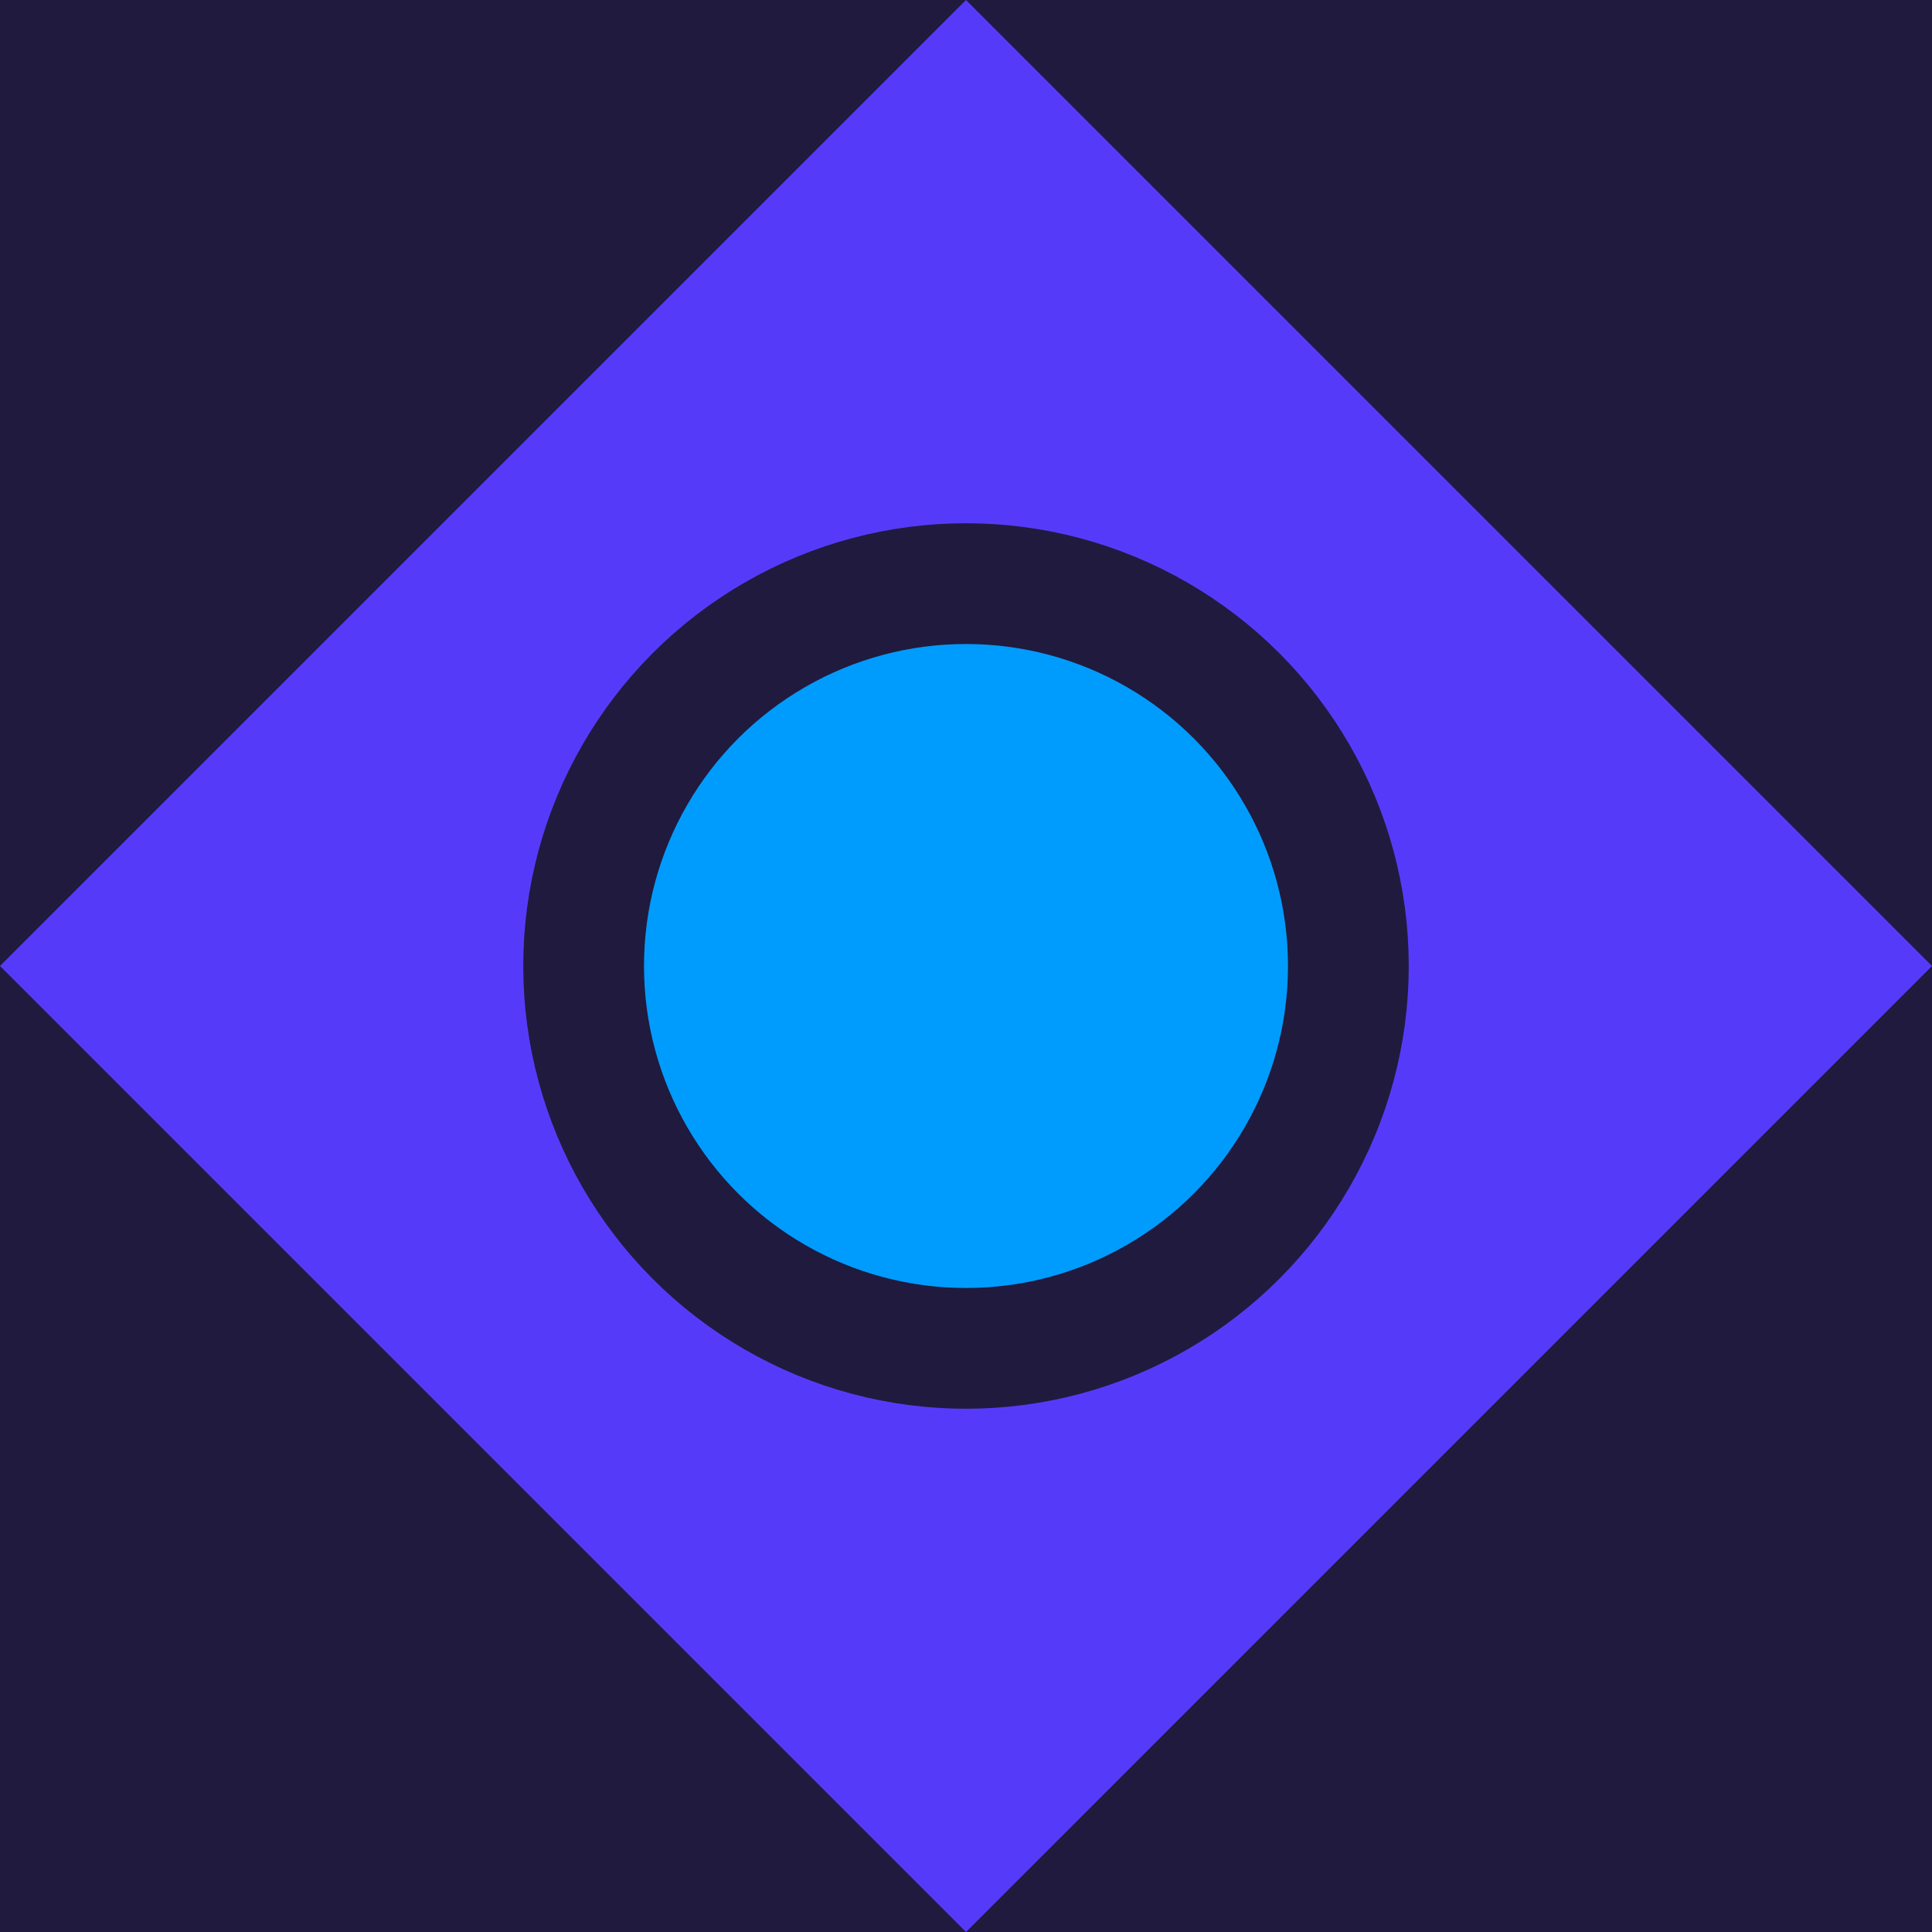
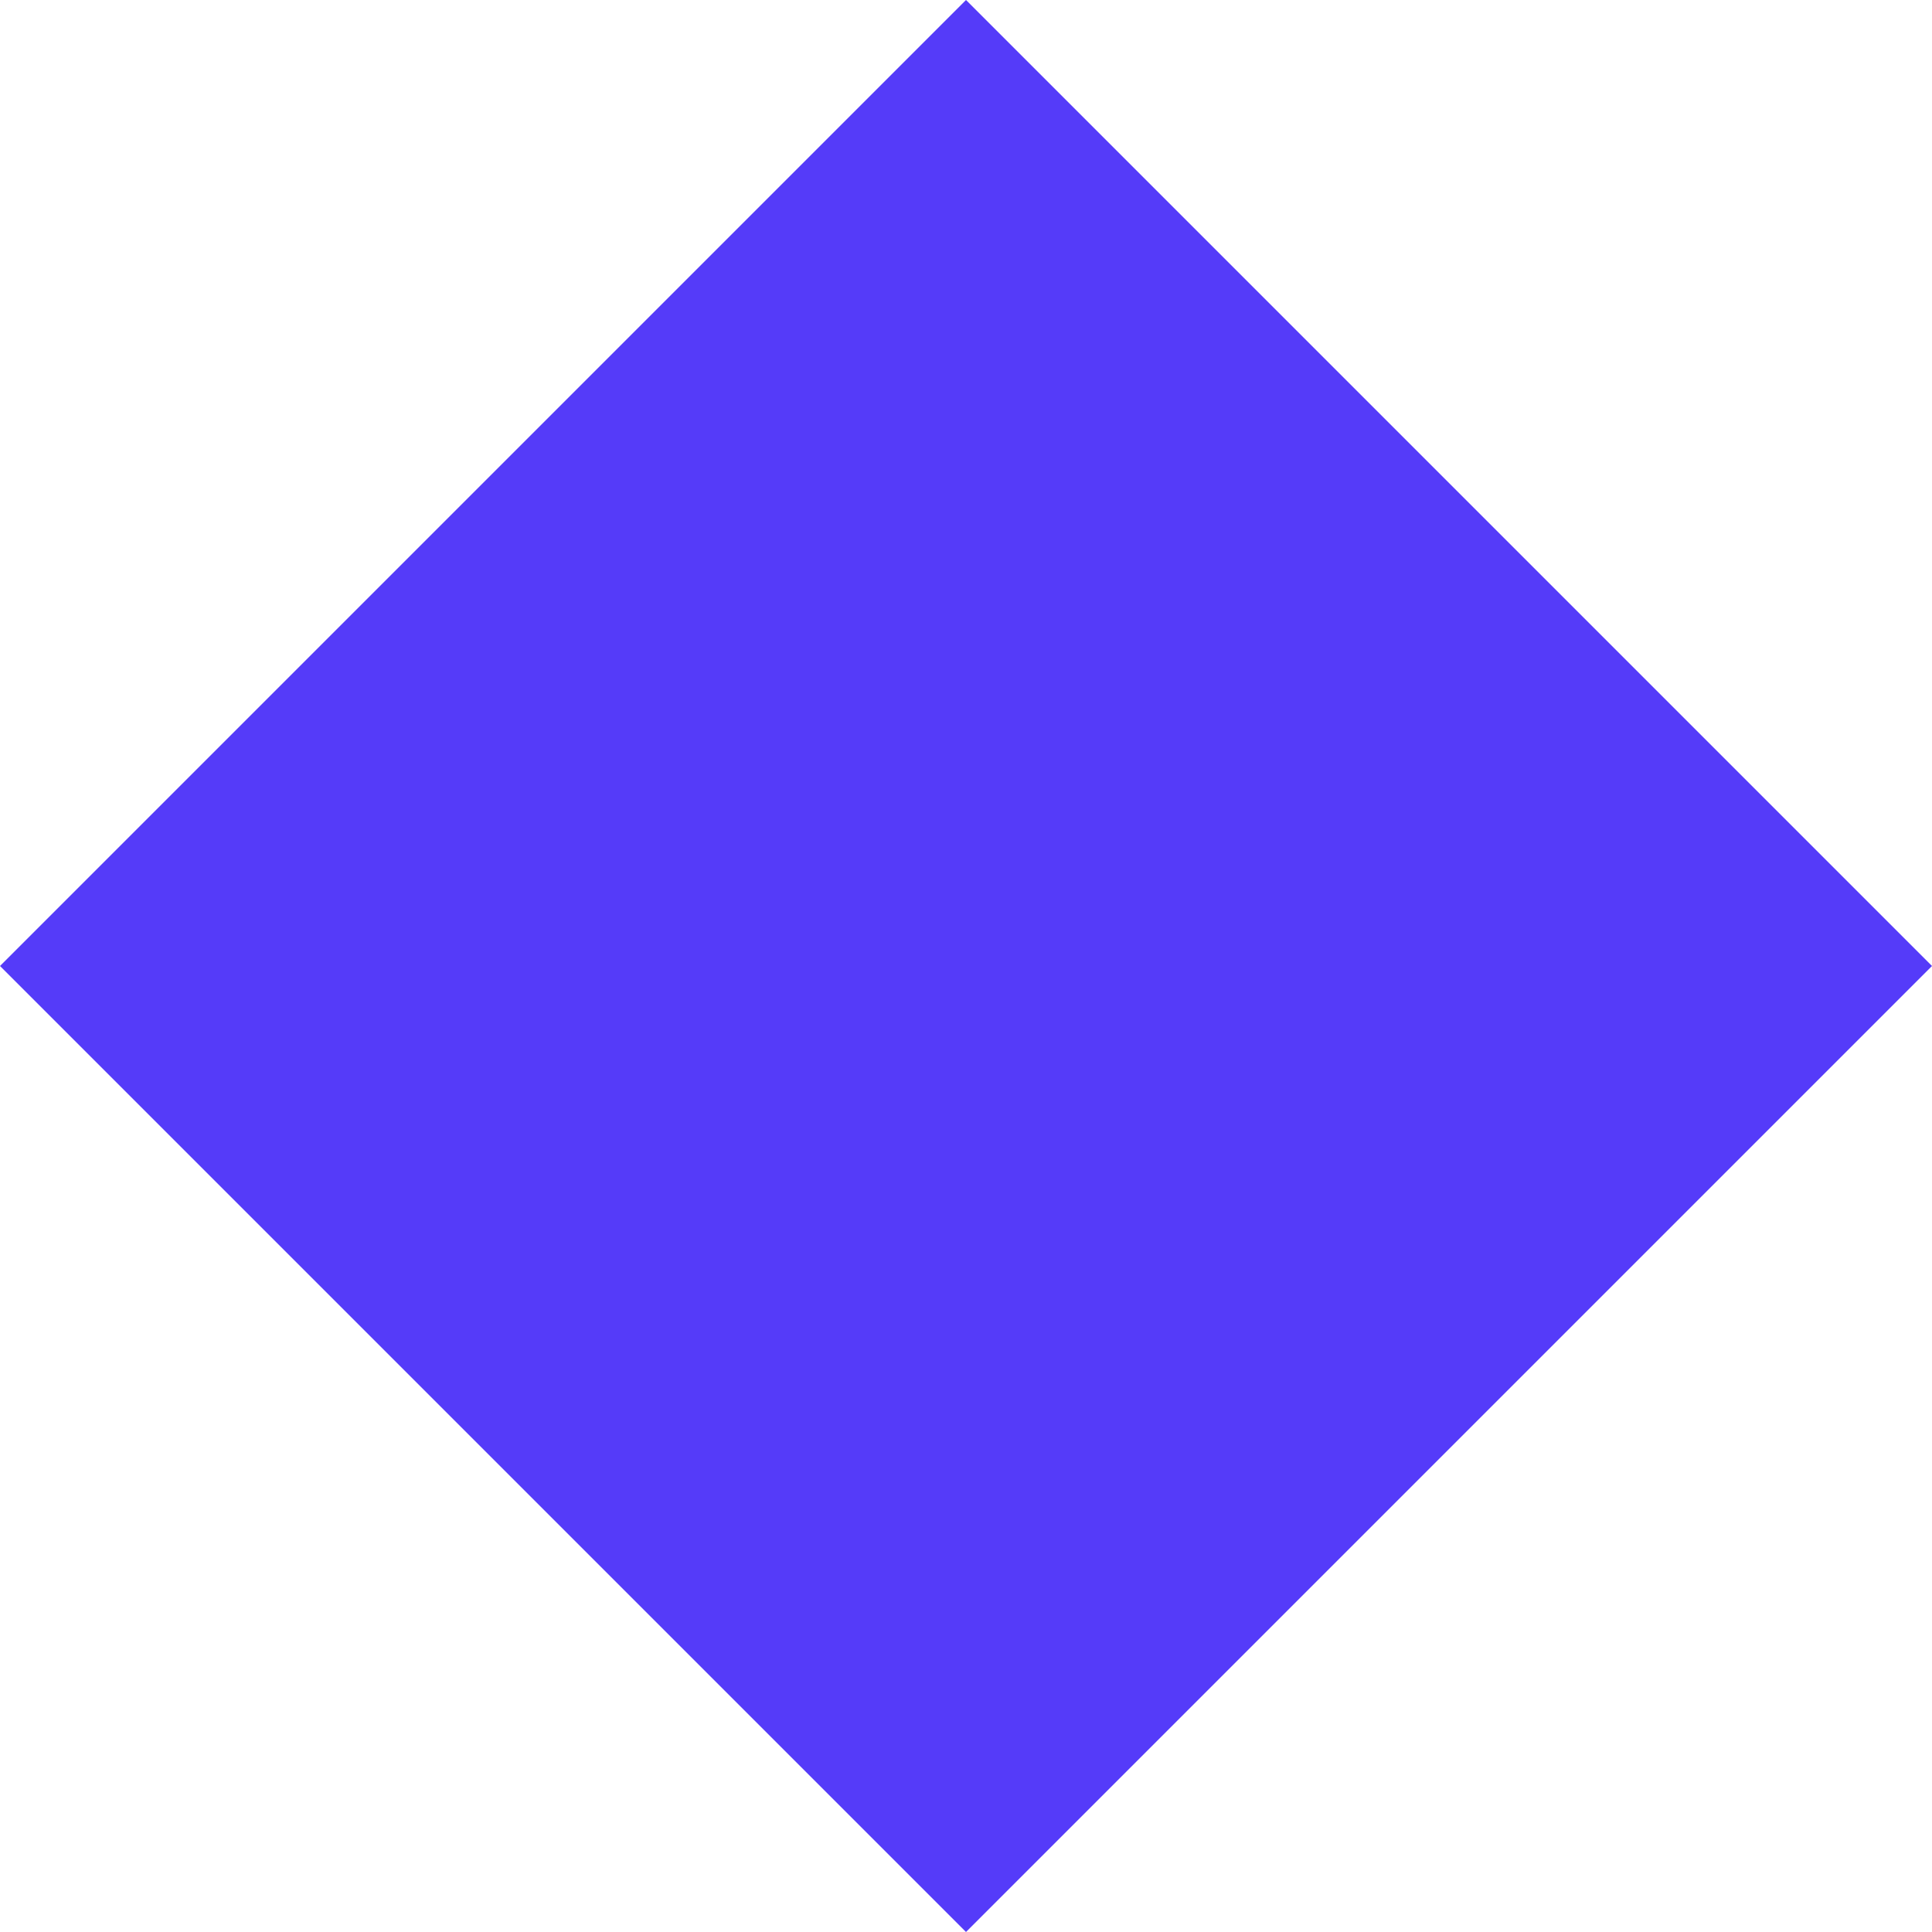
<svg xmlns="http://www.w3.org/2000/svg" width="48" height="48" viewBox="0 0 48 48" fill="none">
-   <rect width="48" height="48" fill="#201A3E" />
  <path d="M24 0L48 24L24 48L0 24L24 0Z" fill="#553BF9" />
-   <circle cx="24" cy="24" r="9.5" fill="#009CFD" stroke="#201A3E" stroke-width="3" />
</svg>